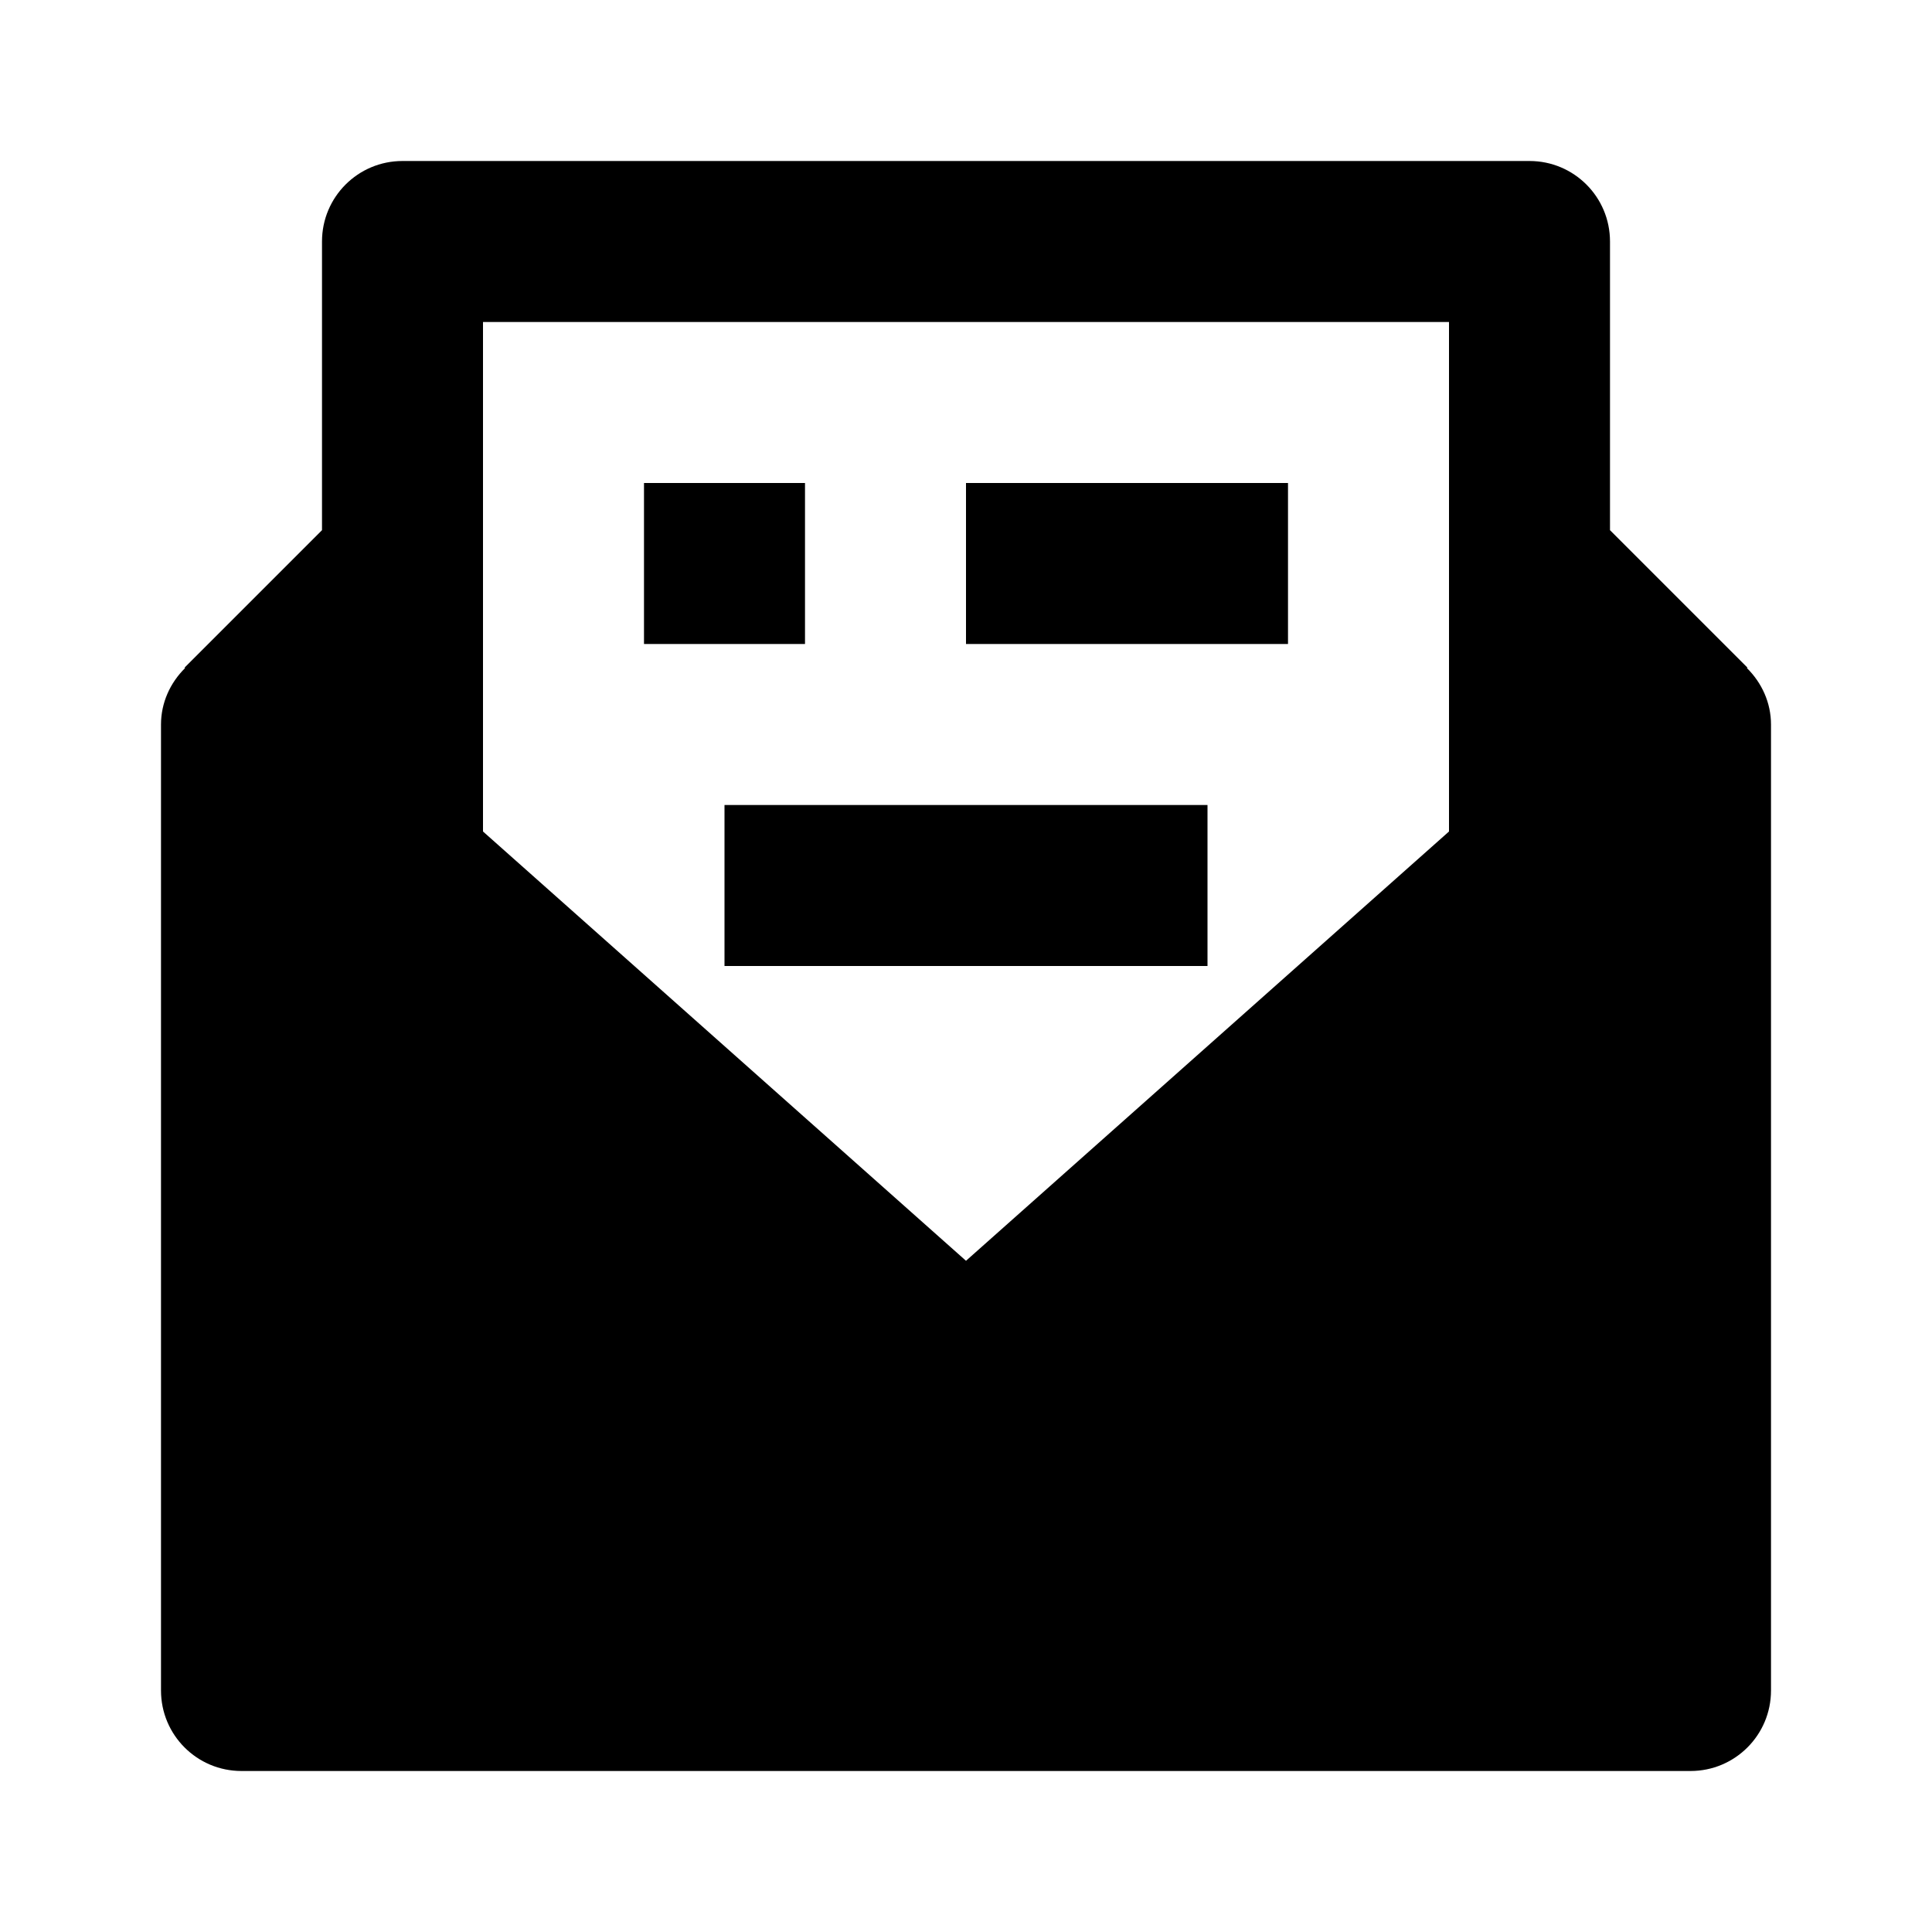
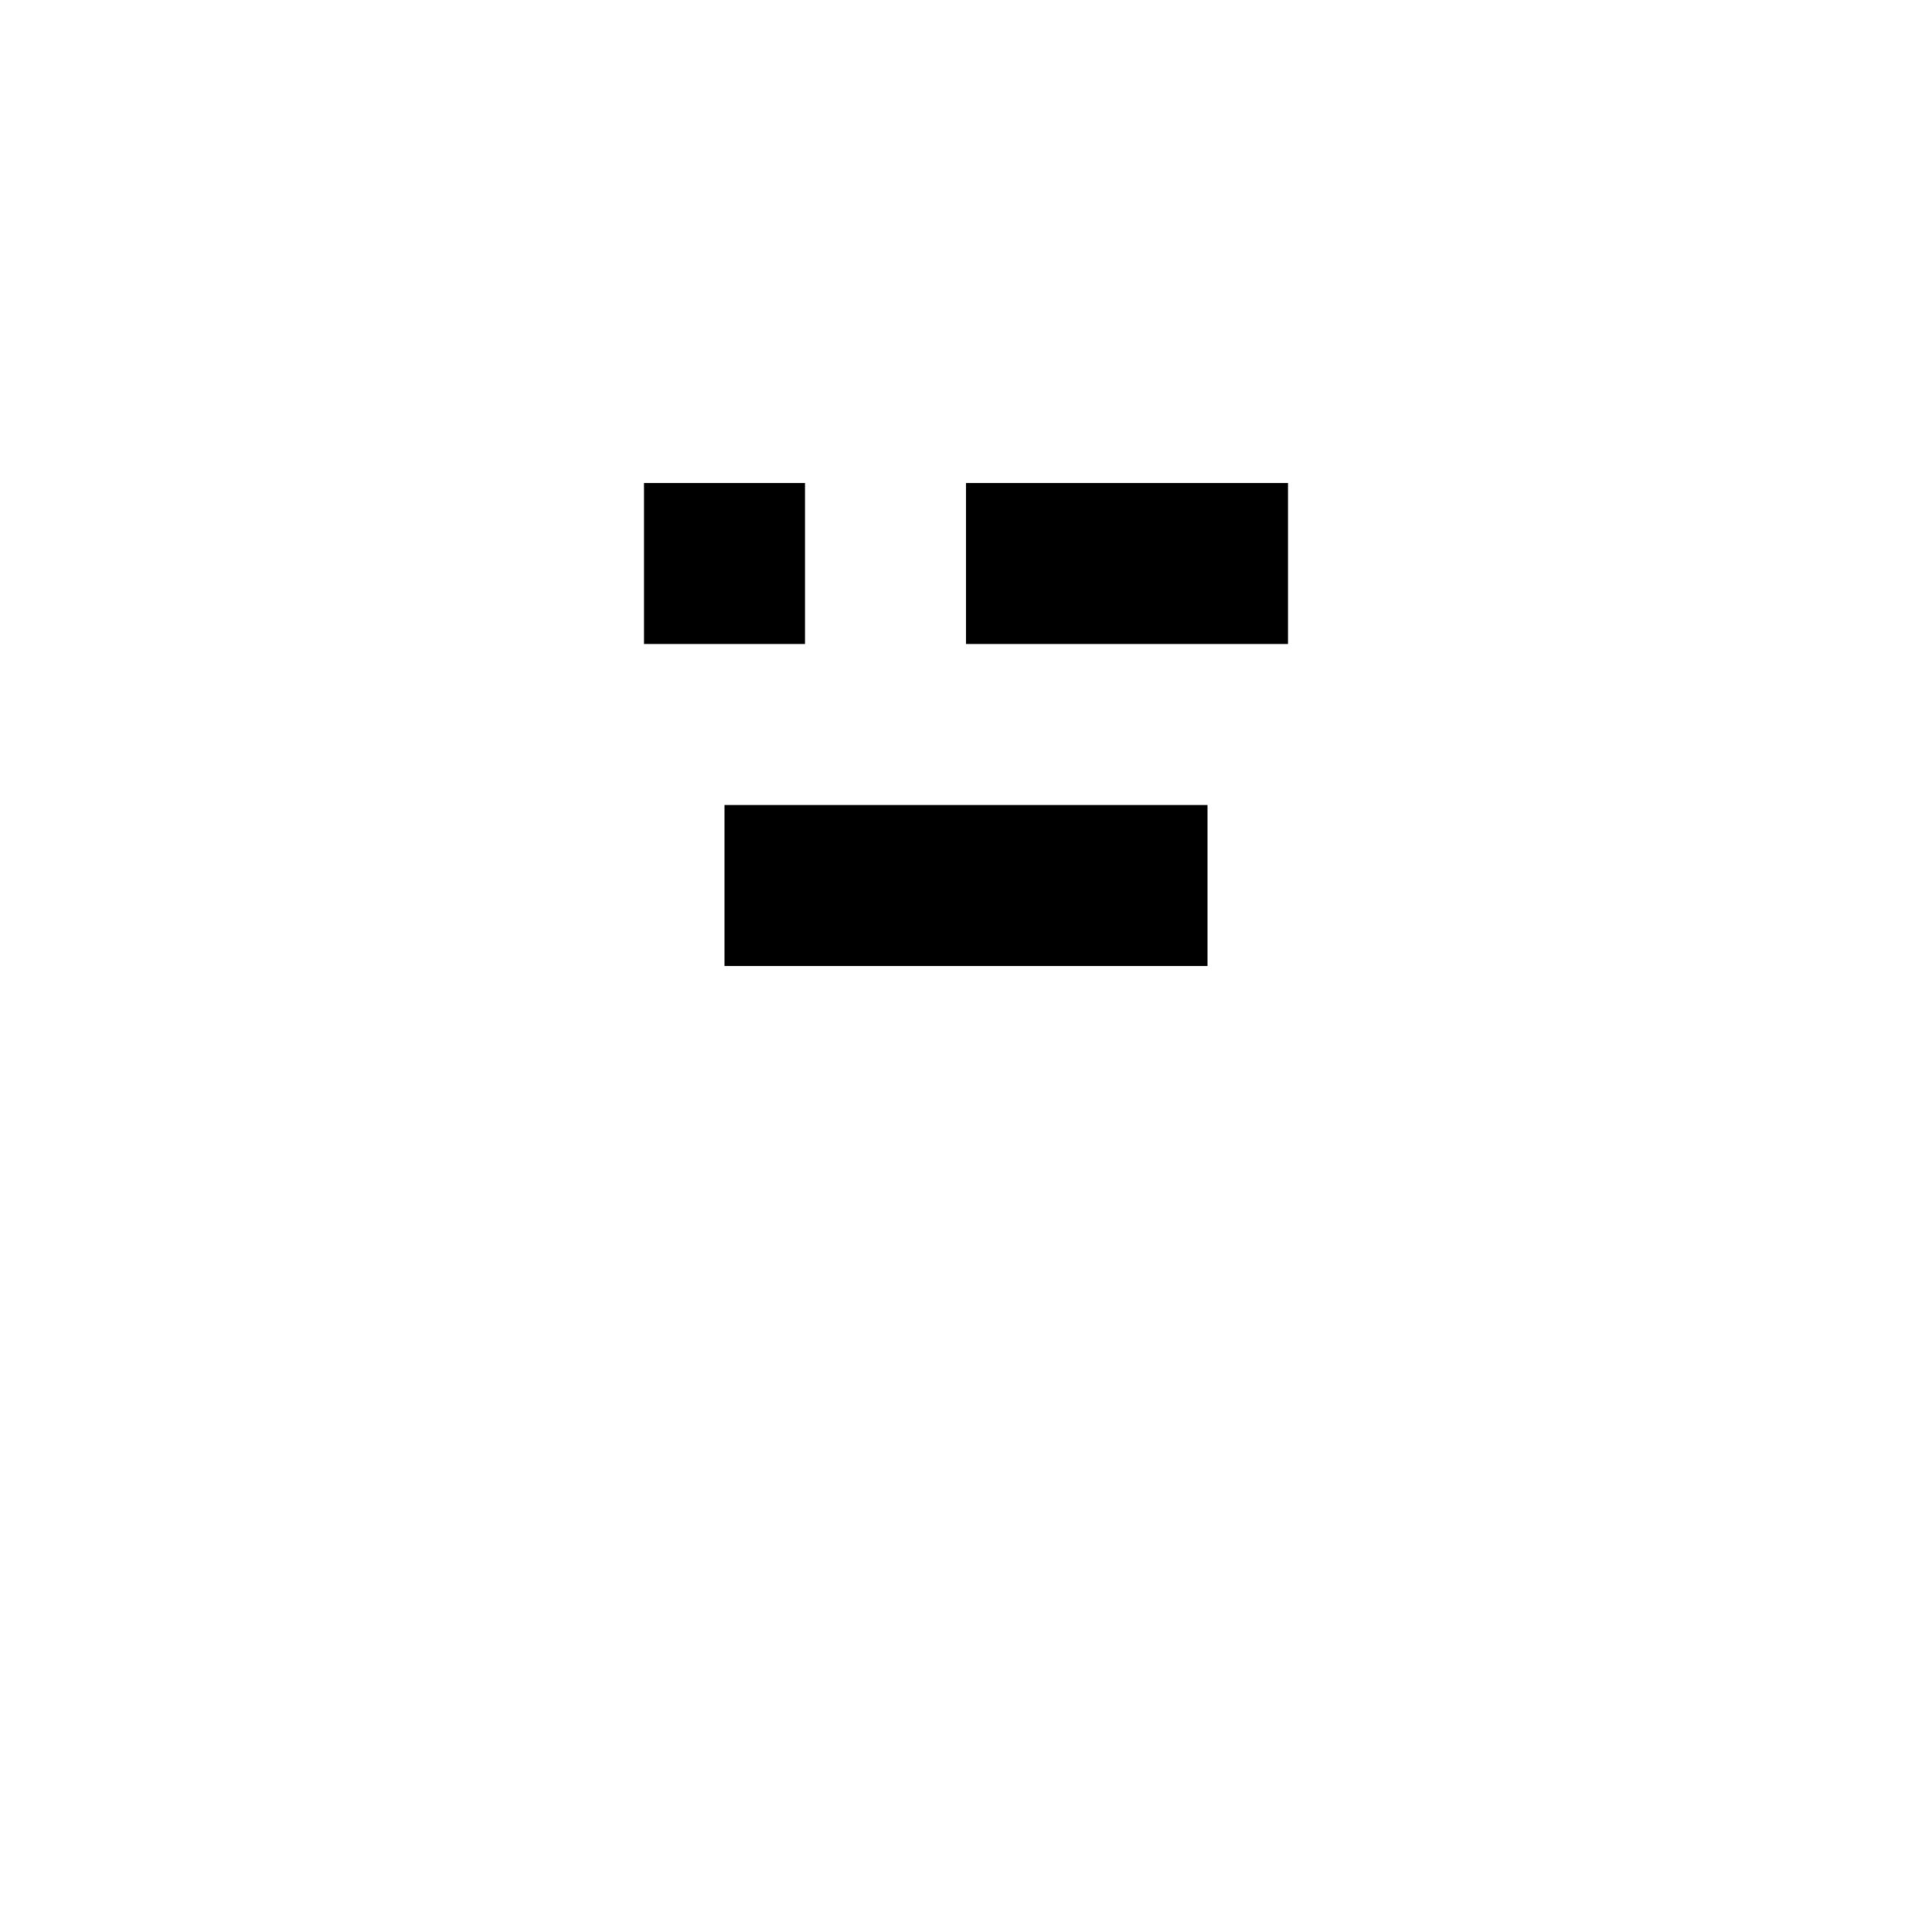
<svg xmlns="http://www.w3.org/2000/svg" width="24" height="24" viewBox="0 0 24 24">
  <path d="M12 6H16V8H12zM8 6H10V8H8zM9 10H15V12H9z" />
-   <path d="M21.707,8.293L20,6.586V3c0-0.553-0.447-1-1-1H5C4.447,2,4,2.447,4,3v3.586L2.293,8.293l0.006,0.006 C2.114,8.482,2,8.73,2,9v12c0,0.553,0.447,1,1,1h18c0.553,0,1-0.447,1-1V9c0-0.27-0.114-0.518-0.299-0.701L21.707,8.293z M18,4 v6.329l-6,5.333l-6-5.333V4H18z" />
</svg>